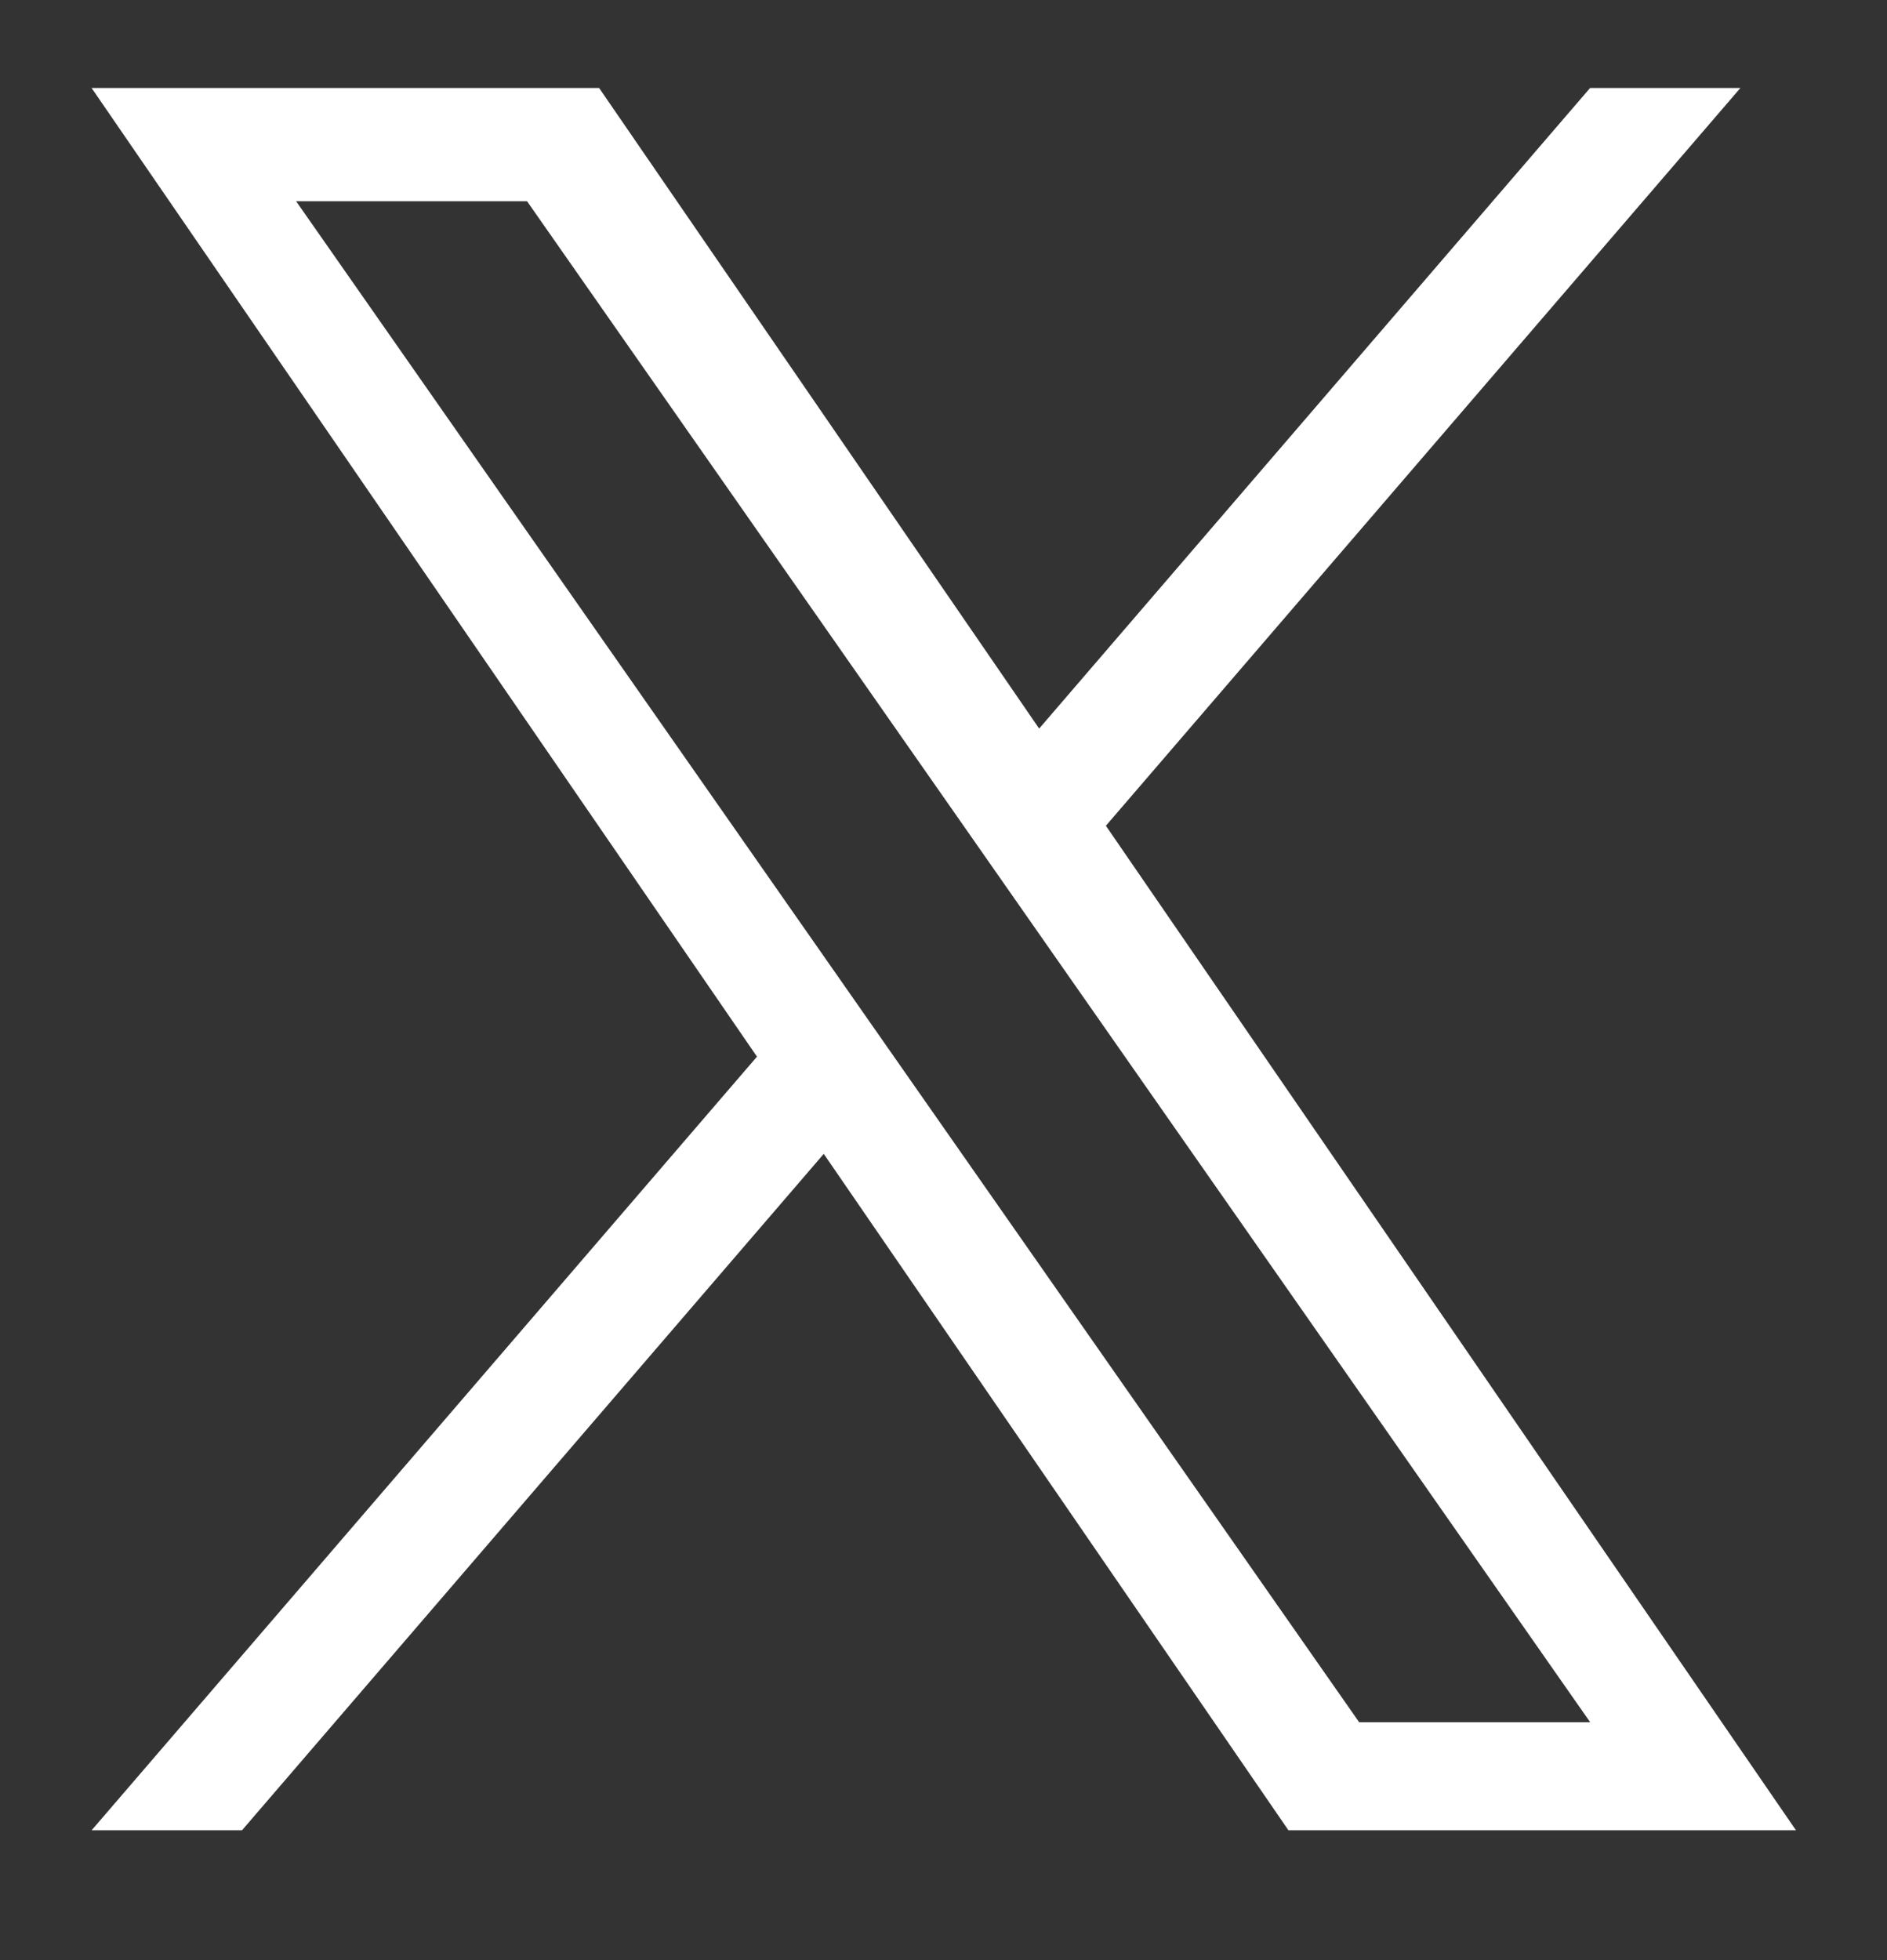
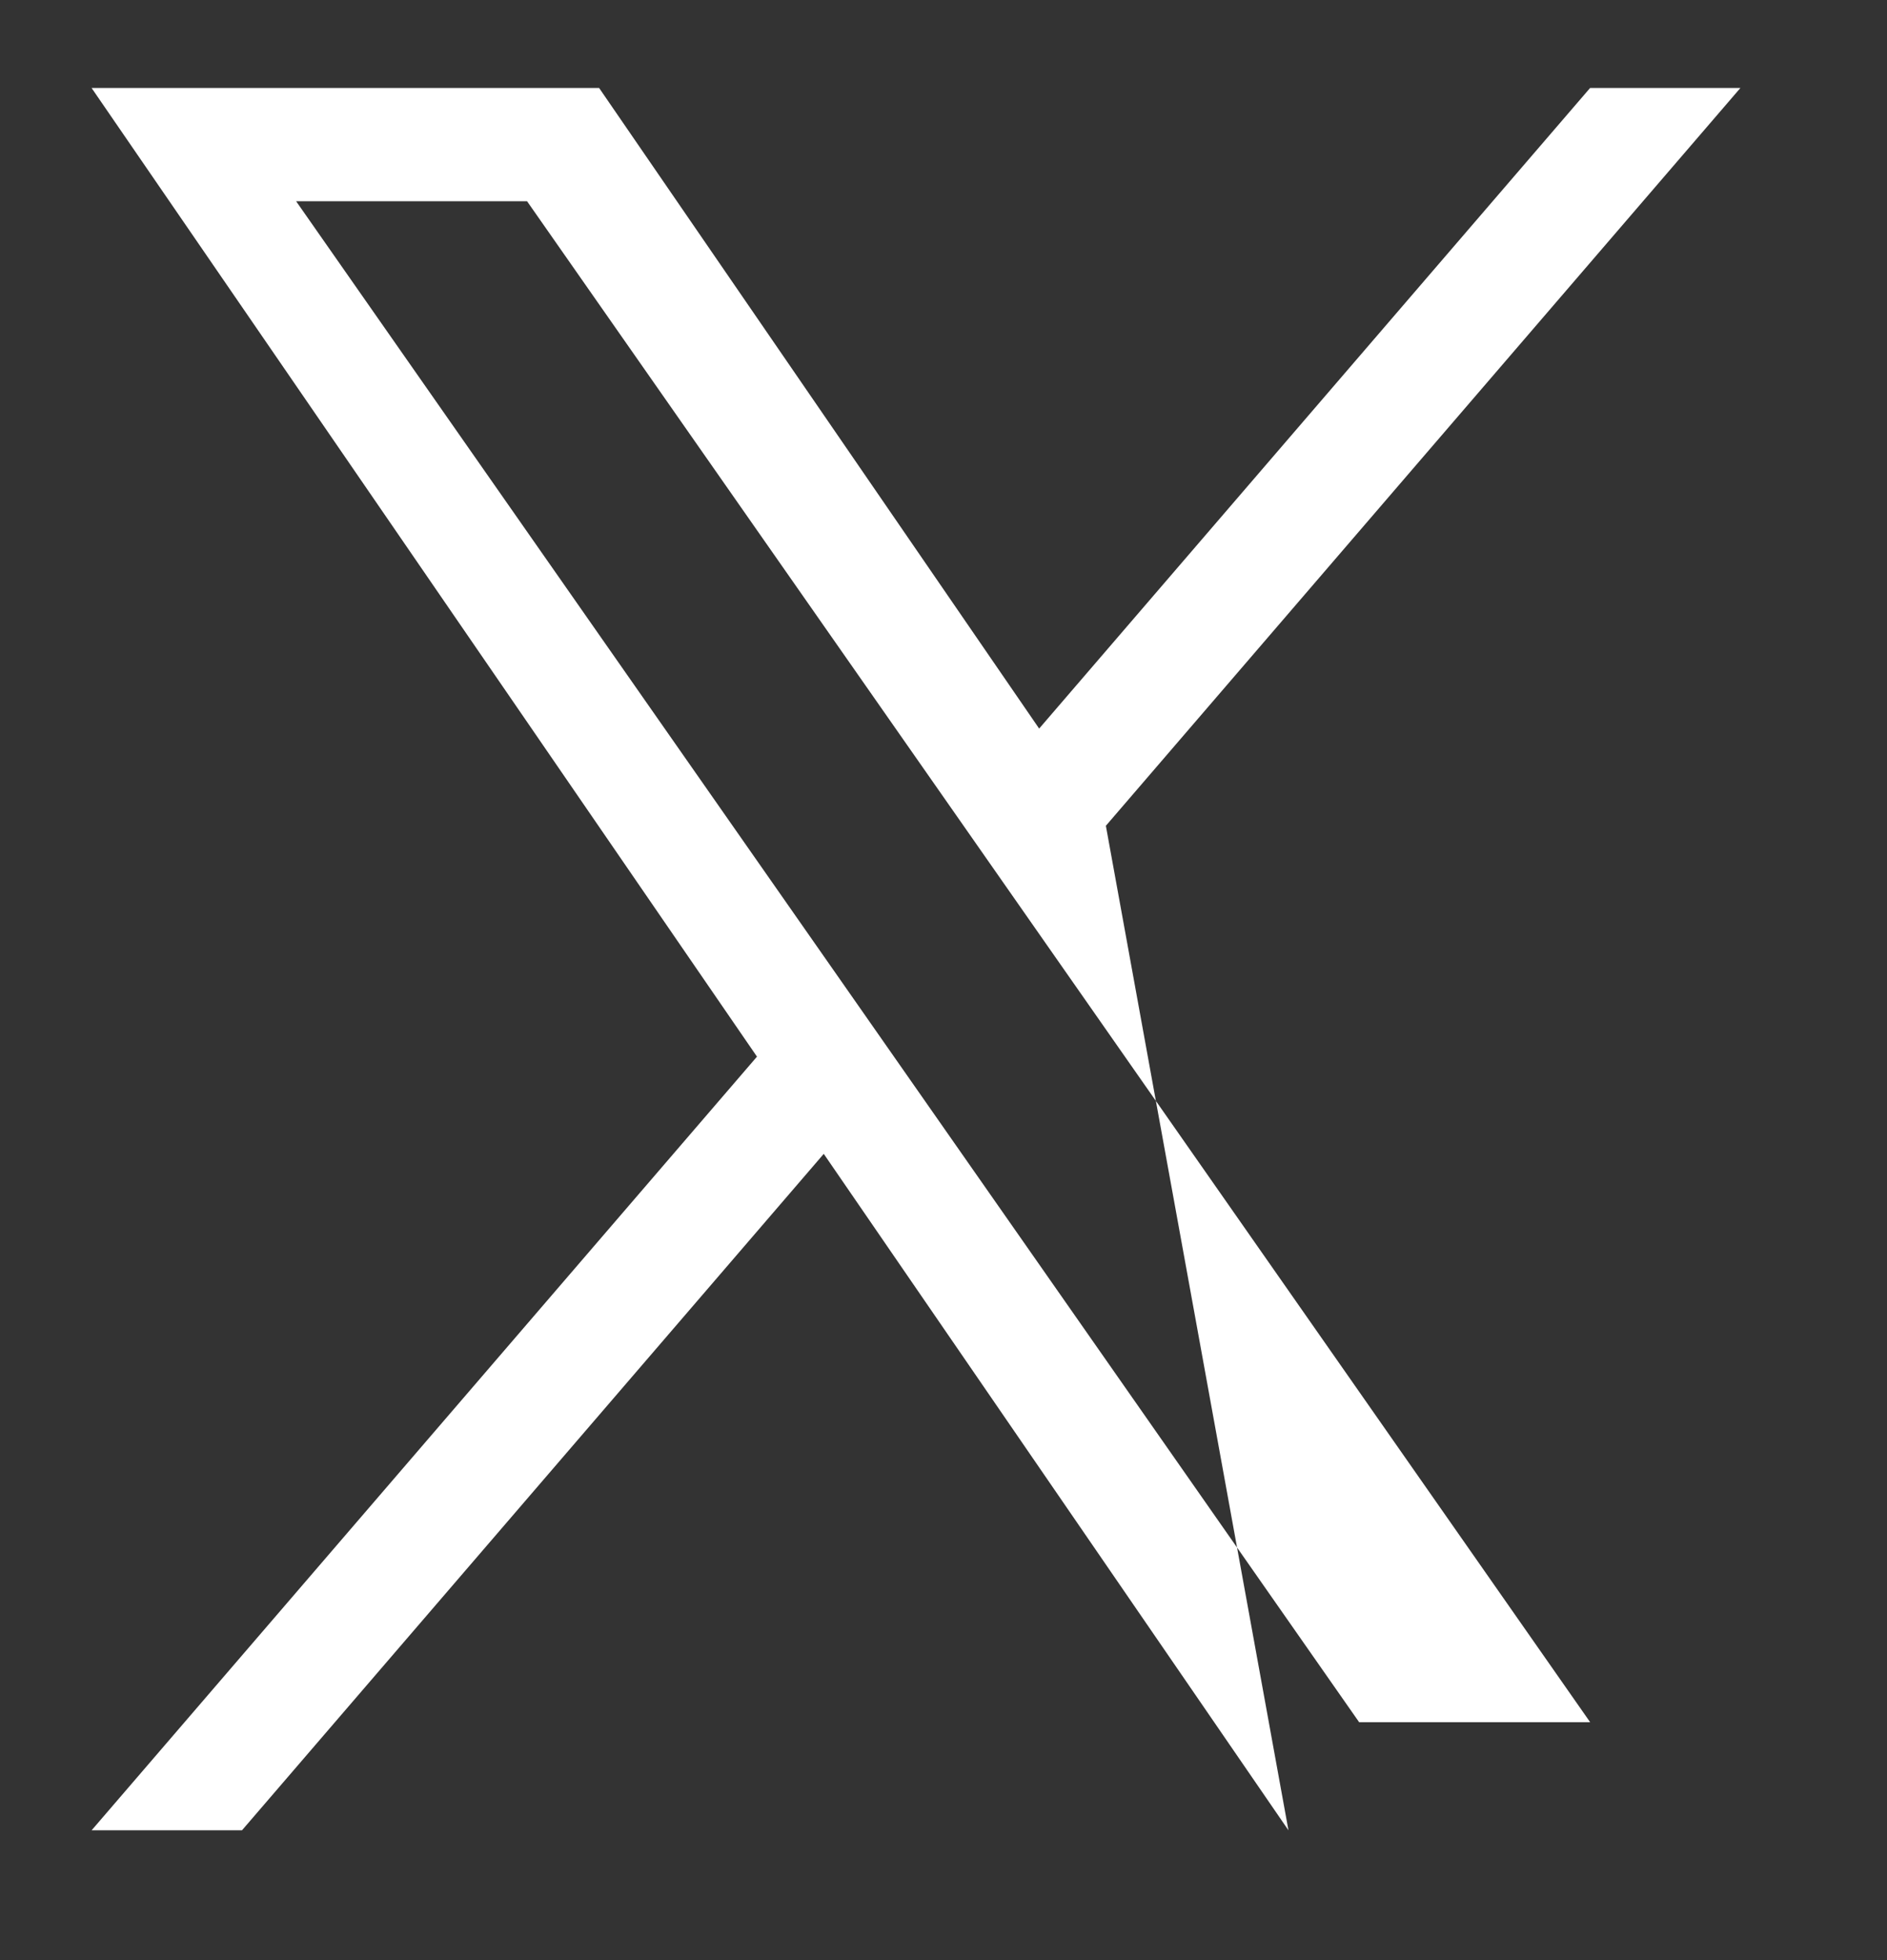
<svg xmlns="http://www.w3.org/2000/svg" width="26" height="27" viewBox="0 0 26 27" fill="none">
  <rect x="0" y="0" width="26" height="27" fill="#333333" stroke="none" />
-   <path d="M15.238 11.374L23.98 1.212H21.909L14.318 10.036L8.255 1.212H1.262L10.43 14.555L1.262 25.212H3.334L11.35 15.894L17.753 25.212H24.746L15.237 11.374H15.238ZM12.4 14.673L11.471 13.344L4.08 2.772H7.262L13.227 11.304L14.156 12.633L21.91 23.723H18.727L12.4 14.673V14.673Z" fill="white" />
+   <path d="M15.238 11.374L23.98 1.212H21.909L14.318 10.036L8.255 1.212H1.262L10.43 14.555L1.262 25.212H3.334L11.35 15.894L17.753 25.212L15.237 11.374H15.238ZM12.4 14.673L11.471 13.344L4.08 2.772H7.262L13.227 11.304L14.156 12.633L21.91 23.723H18.727L12.4 14.673V14.673Z" fill="white" />
</svg>